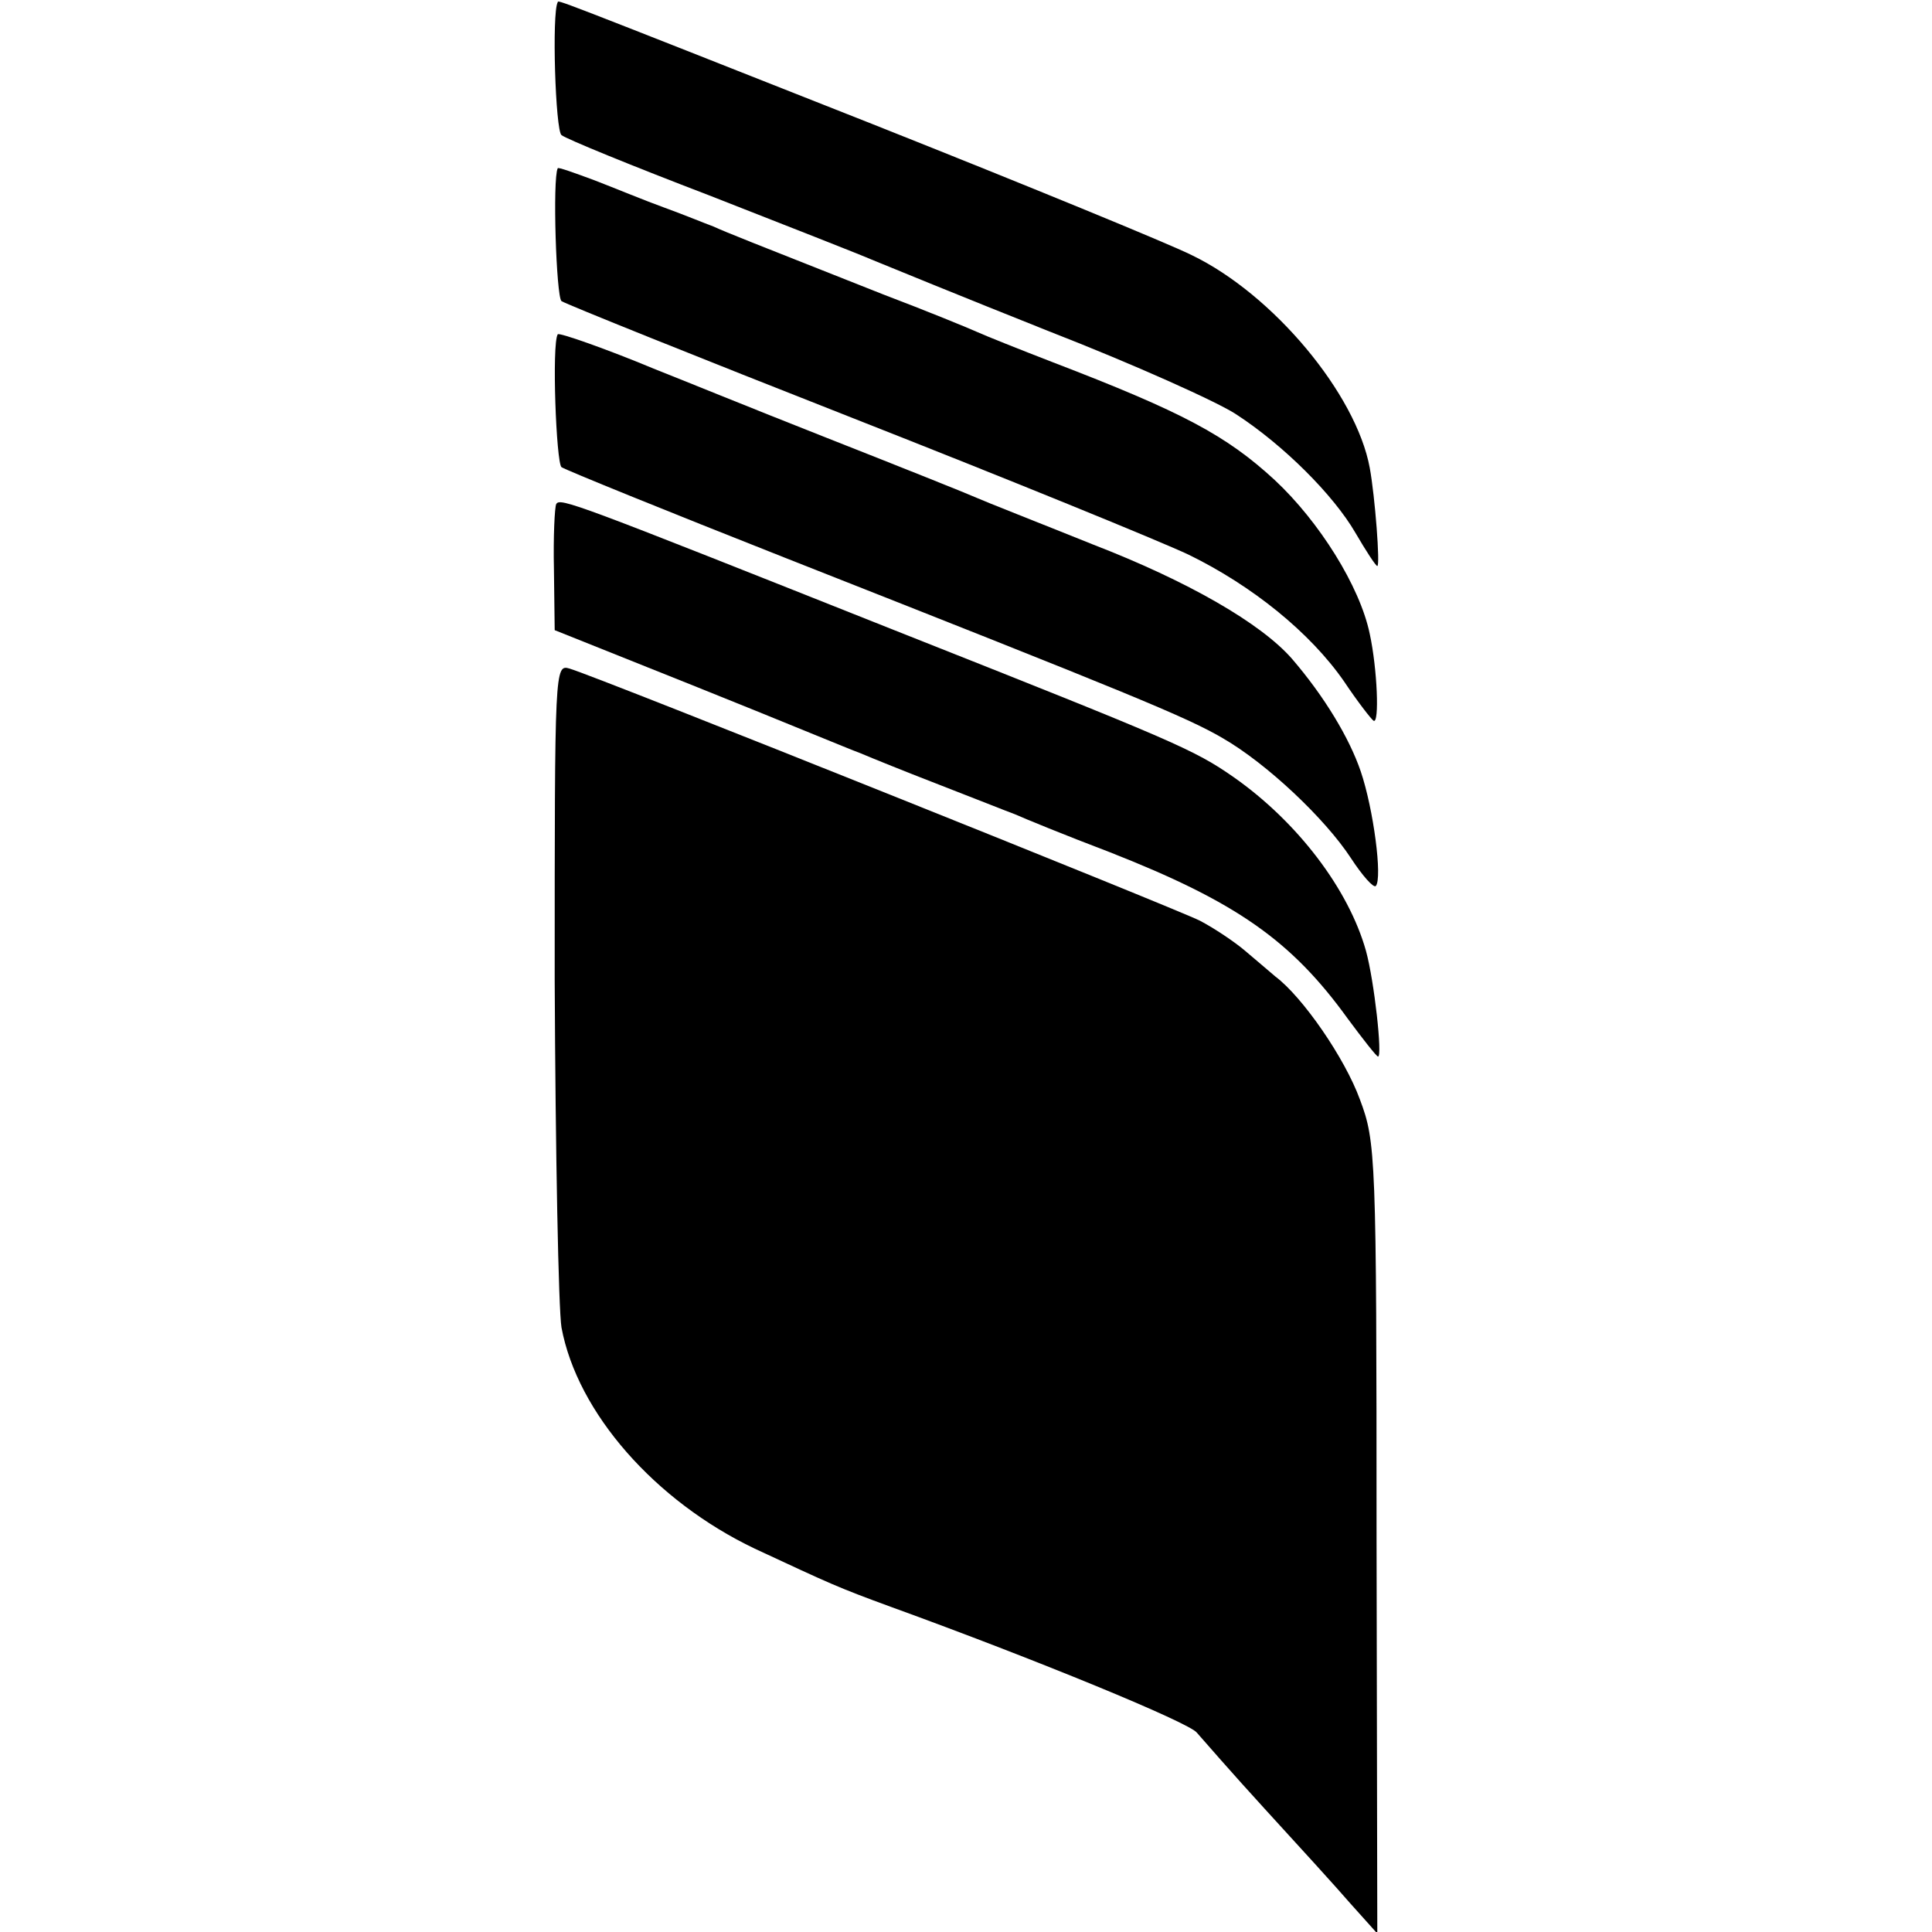
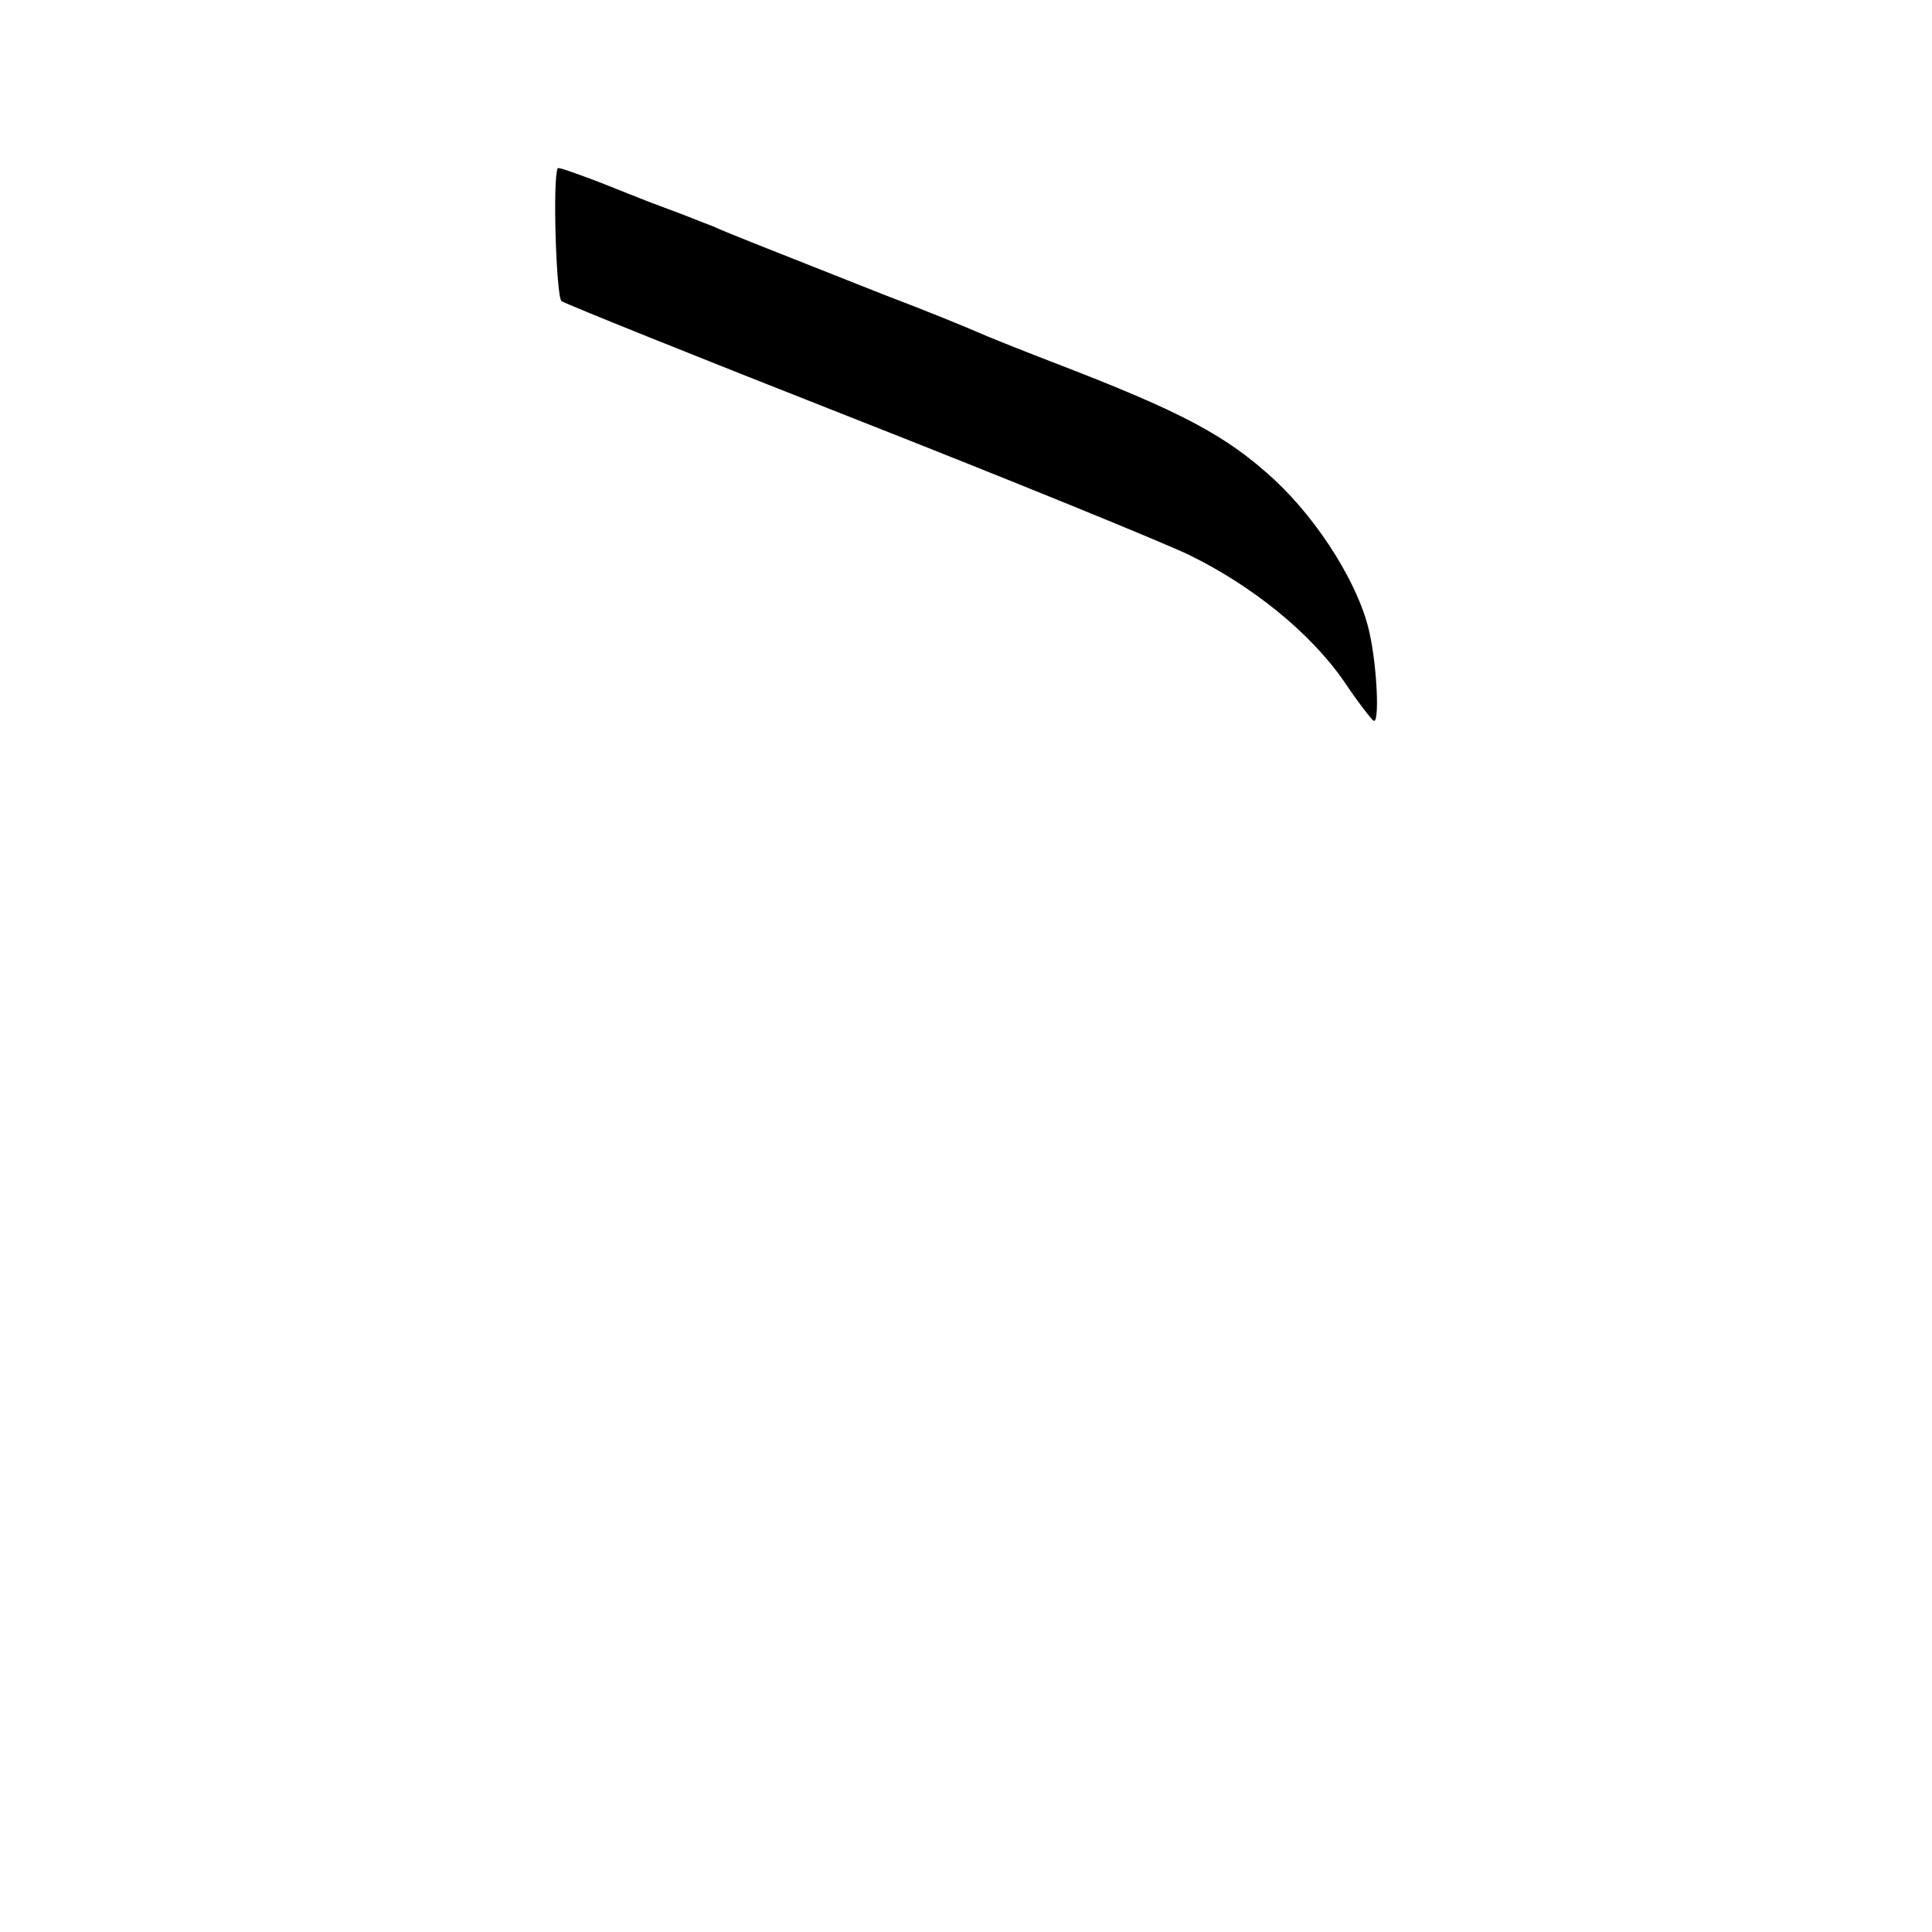
<svg xmlns="http://www.w3.org/2000/svg" version="1.0" width="256pt" height="256pt" viewBox="0 0 256 256" preserveAspectRatio="xMidYMid meet">
  <g transform="translate(0,256) scale(0.1,-0.1)" fill="#000000" stroke="none">
-     <path d="M739 2557 c-8 -14 -3 -170 5 -176 6 -5 94 -41 196 -80 102 -40 199 -78 215 -85 17 -7 122 -50 235 -95 113 -44 224 -94 248 -110 63 -41 129 -107 158 -157 14 -24 27 -44 29 -44 4 0 -3 92 -10 130 -18 98 -128 230 -236 282 -30 15 -220 93 -424 174 -430 170 -415 164 -416 161z" />
    <path d="M739 2337 c-7 -14 -2 -170 5 -176 6 -4 180 -74 386 -155 206 -81 407 -163 445 -181 84 -41 161 -103 206 -168 18 -27 36 -50 39 -52 8 -5 5 69 -5 115 -13 63 -67 149 -126 204 -64 59 -122 90 -294 156 -44 17 -89 35 -100 40 -11 5 -67 28 -125 50 -182 72 -205 81 -225 90 -11 4 -40 16 -65 25 -25 9 -66 26 -92 36 -27 10 -49 18 -49 16z" />
-     <path d="M739 2117 c-8 -13 -2 -170 5 -176 6 -4 139 -58 296 -120 459 -181 532 -211 580 -239 59 -34 136 -107 170 -159 15 -23 30 -40 33 -37 9 10 -3 102 -20 152 -15 44 -48 99 -91 149 -41 47 -138 103 -265 152 -72 29 -141 56 -152 61 -11 5 -101 41 -200 80 -99 39 -202 81 -230 92 -60 25 -125 48 -126 45z" />
-     <path d="M737 1892 c-2 -4 -4 -43 -3 -87 l1 -80 190 -76 c105 -42 201 -82 215 -87 14 -6 61 -25 105 -42 44 -17 89 -35 100 -39 11 -5 67 -28 125 -50 168 -66 241 -117 316 -221 20 -27 38 -50 40 -50 6 0 -5 100 -16 140 -23 82 -91 171 -175 230 -53 37 -79 48 -450 195 -425 169 -443 176 -448 167z" />
-     <path d="M735 1262 c1 -229 5 -437 9 -461 21 -113 124 -230 256 -293 101 -47 109 -51 180 -77 193 -70 397 -154 406 -167 7 -8 47 -54 90 -101 44 -48 95 -104 114 -126 l35 -39 -1 524 c0 508 -1 525 -22 581 -20 55 -76 136 -112 163 -8 7 -26 22 -40 34 -14 12 -41 30 -60 40 -34 17 -795 322 -835 334 -20 6 -20 3 -20 -412z" />
  </g>
</svg>